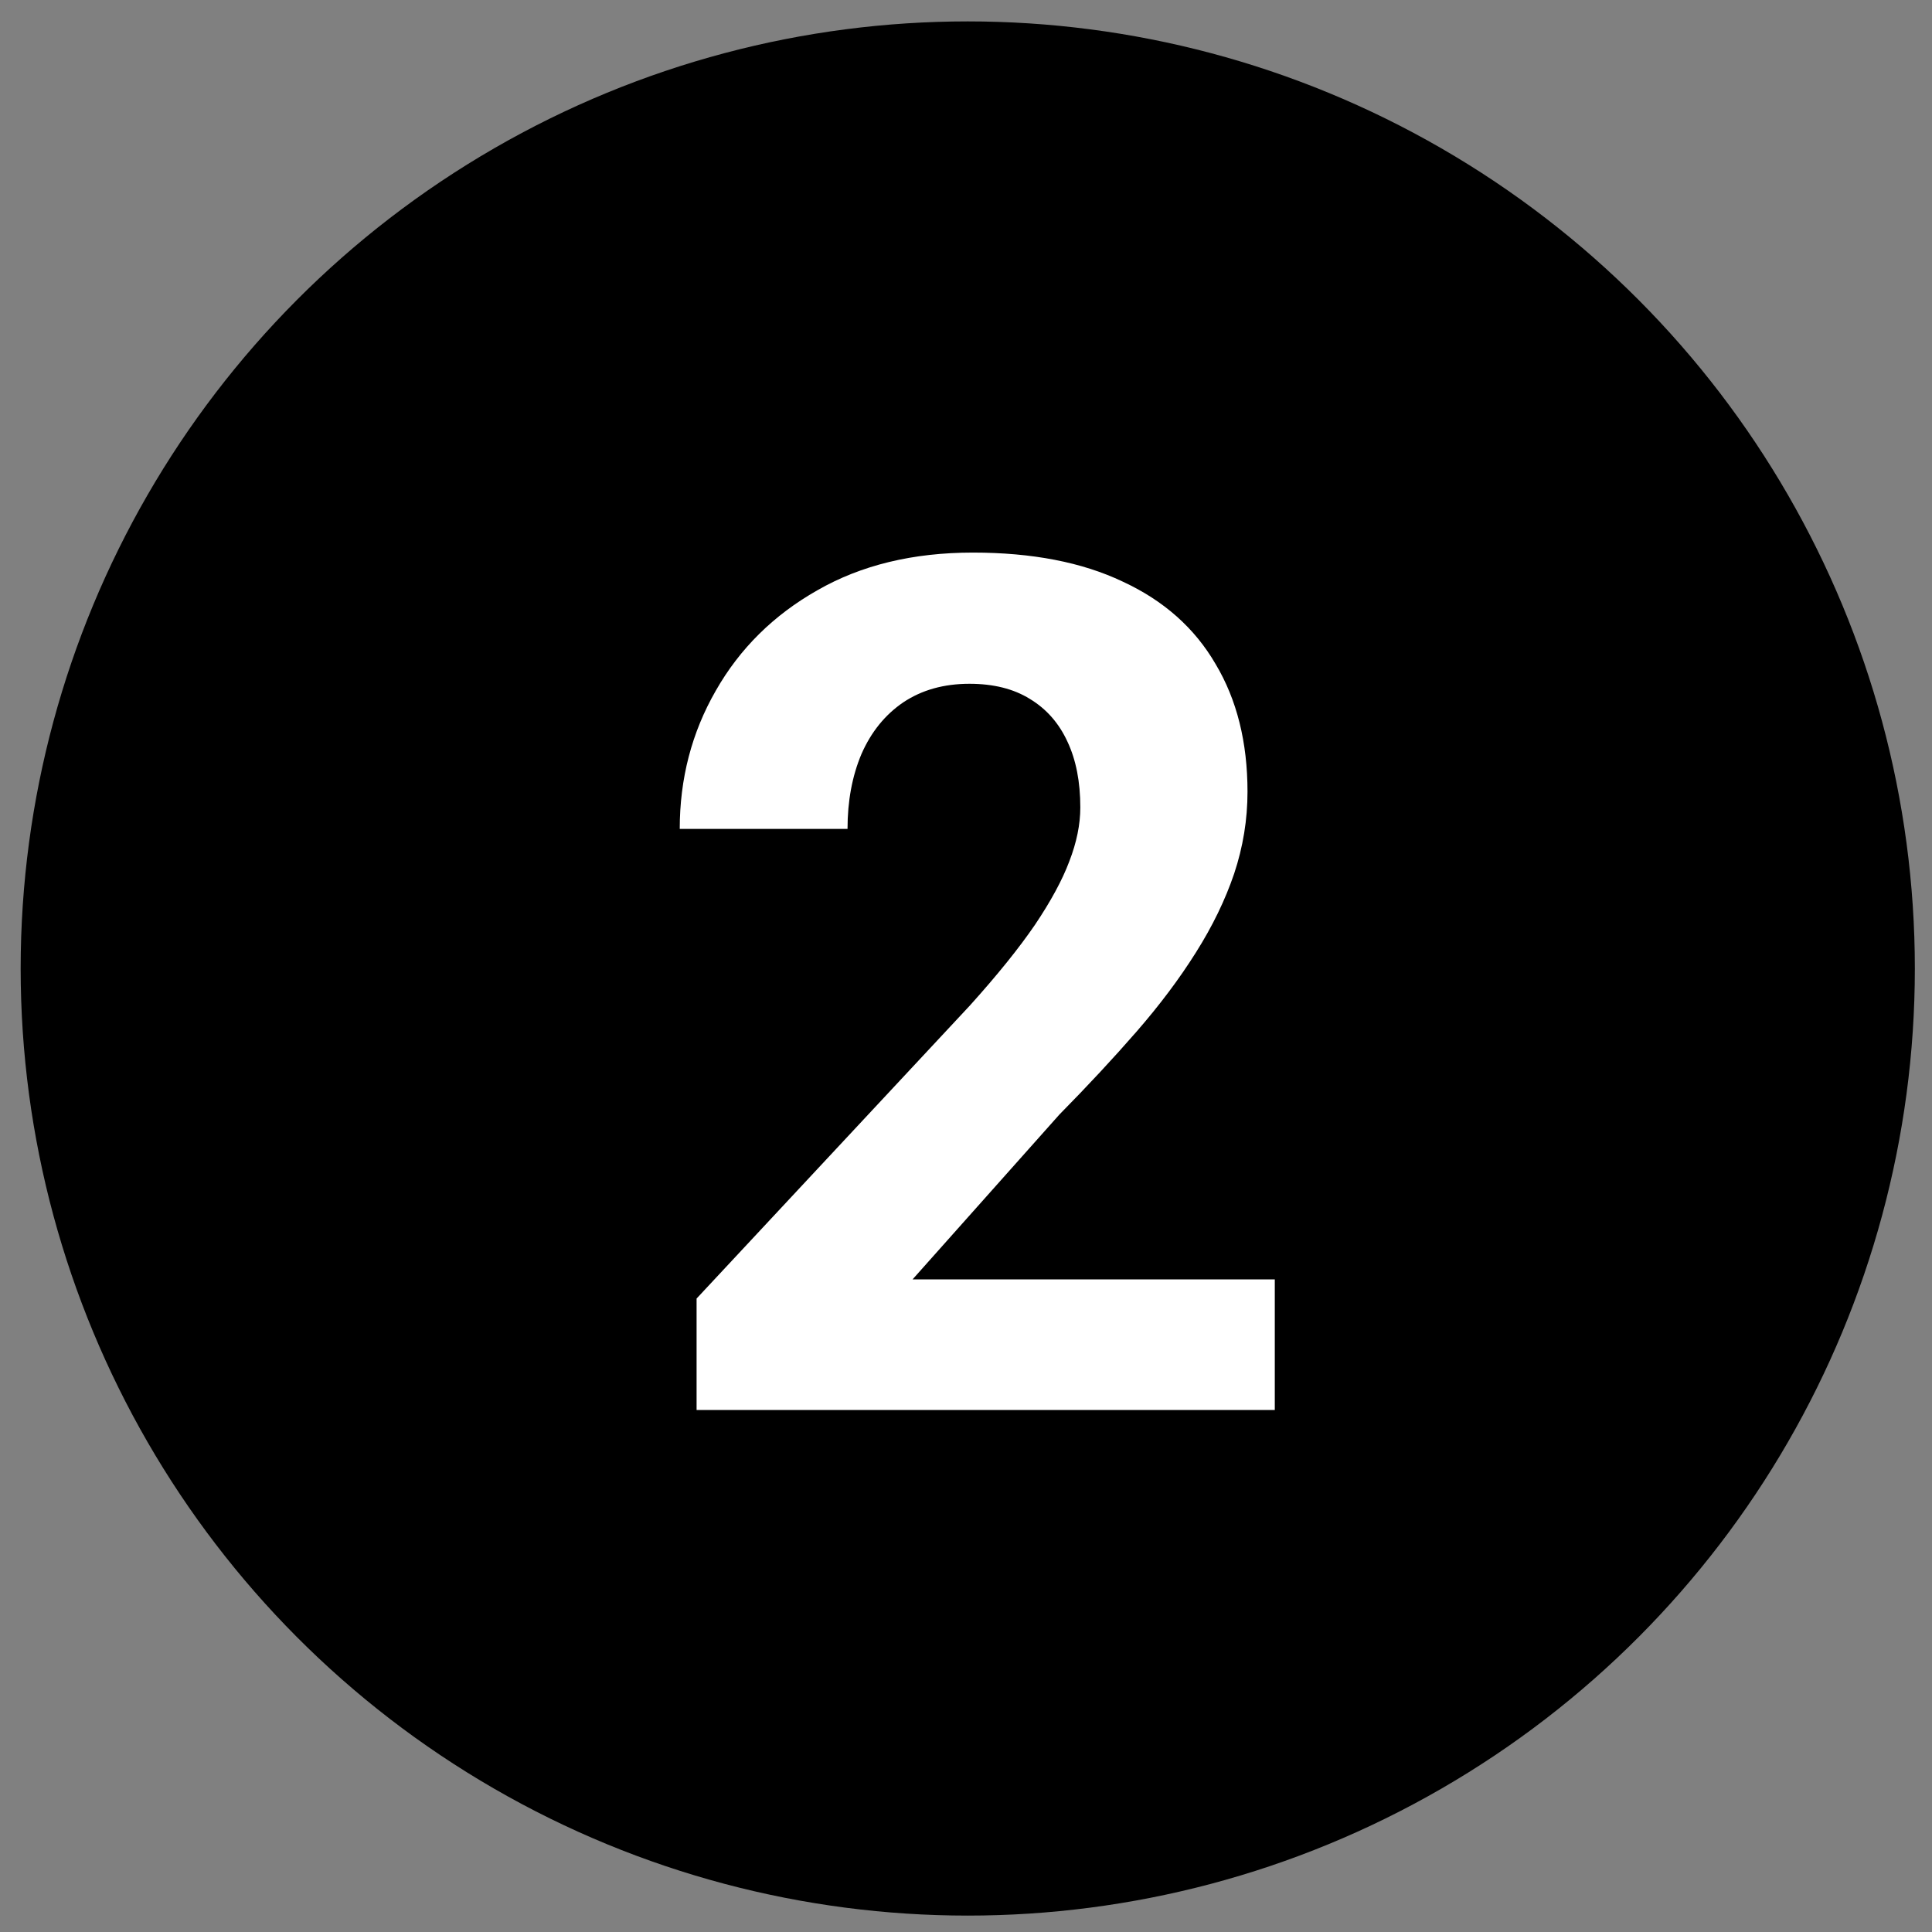
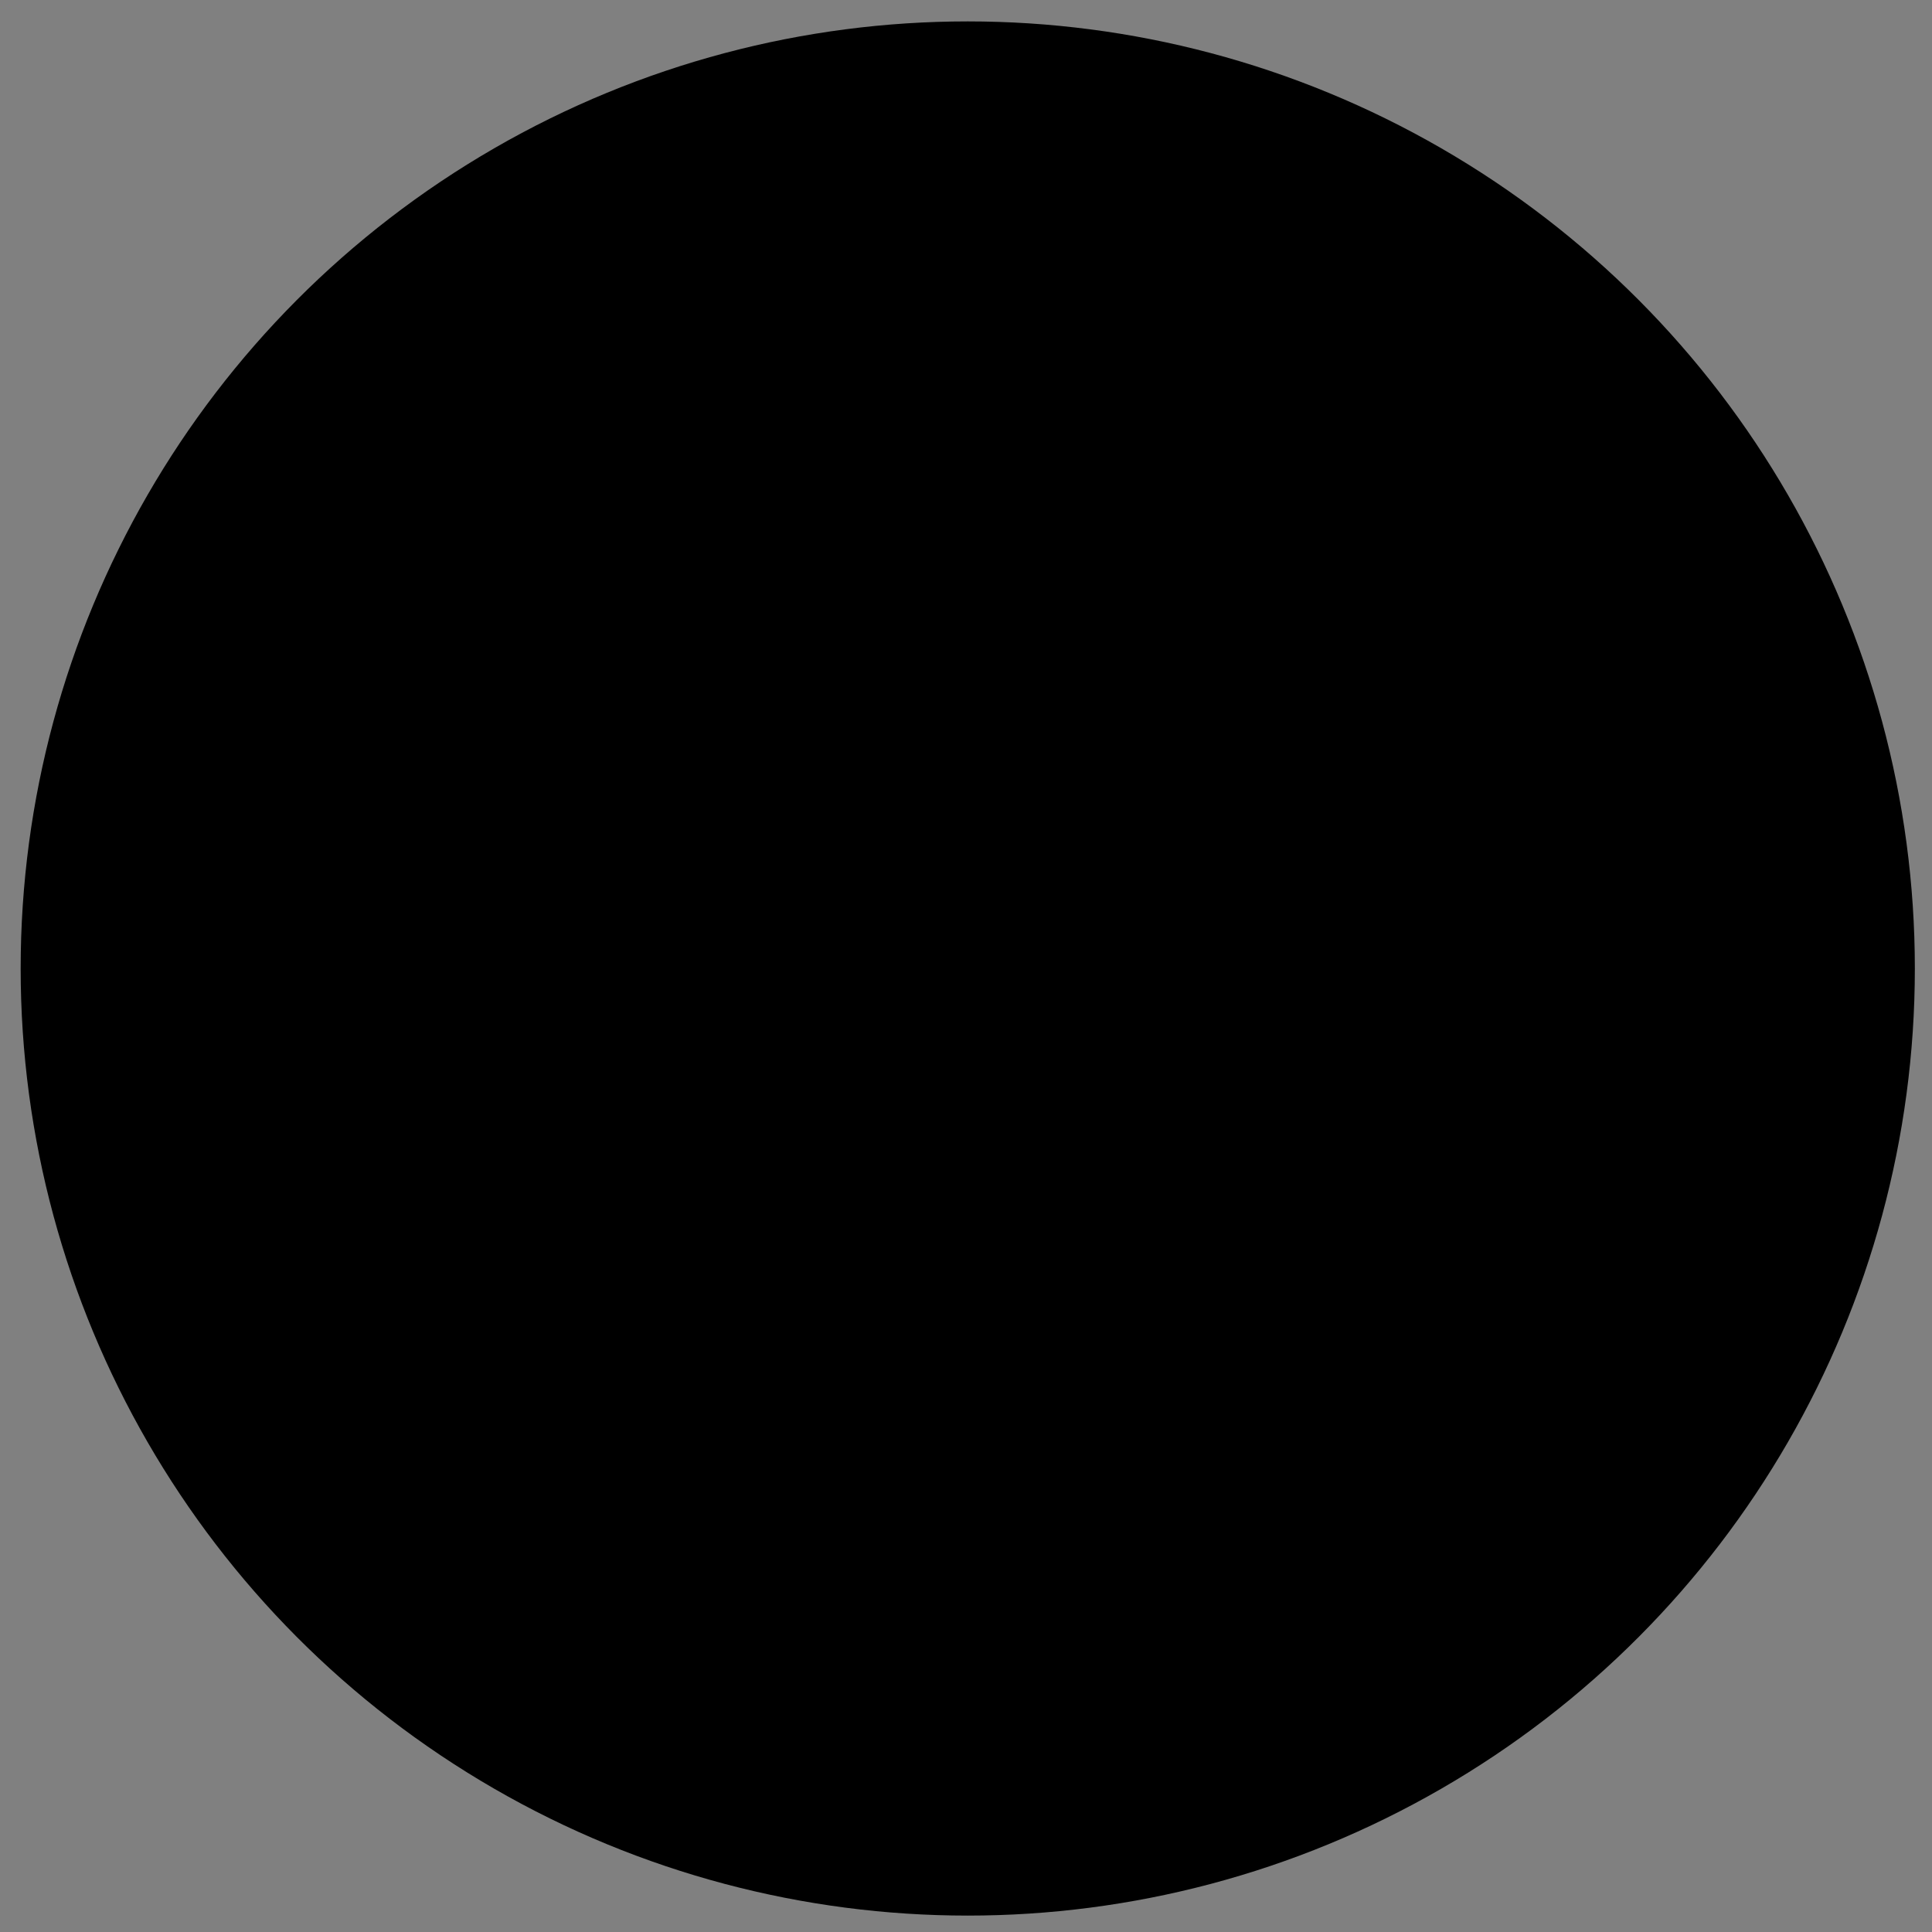
<svg xmlns="http://www.w3.org/2000/svg" width="65" height="65" viewBox="0 0 65 65" fill="none">
  <rect x="0" y="0" width="65" height="65" fill="#808080" stroke="none" />
  <circle cx="32.559" cy="32.584" r="31.864" fill="black" />
-   <path d="M42.889 43.044V47.438H23.436V43.688L32.635 33.825C33.56 32.797 34.289 31.892 34.823 31.11C35.356 30.316 35.741 29.606 35.975 28.981C36.222 28.343 36.346 27.738 36.346 27.165C36.346 26.306 36.203 25.57 35.916 24.958C35.63 24.333 35.207 23.851 34.647 23.513C34.1 23.174 33.423 23.005 32.616 23.005C31.756 23.005 31.014 23.213 30.389 23.63C29.777 24.047 29.308 24.626 28.983 25.368C28.67 26.11 28.514 26.95 28.514 27.888H22.869C22.869 26.195 23.273 24.645 24.081 23.239C24.888 21.82 26.027 20.694 27.498 19.86C28.97 19.014 30.715 18.591 32.733 18.591C34.725 18.591 36.405 18.916 37.772 19.567C39.152 20.205 40.194 21.13 40.897 22.341C41.613 23.539 41.971 24.971 41.971 26.638C41.971 27.575 41.821 28.493 41.522 29.392C41.222 30.277 40.793 31.162 40.233 32.048C39.686 32.92 39.022 33.806 38.241 34.704C37.459 35.602 36.593 36.533 35.643 37.497L30.702 43.044H42.889Z" fill="white" />
</svg>